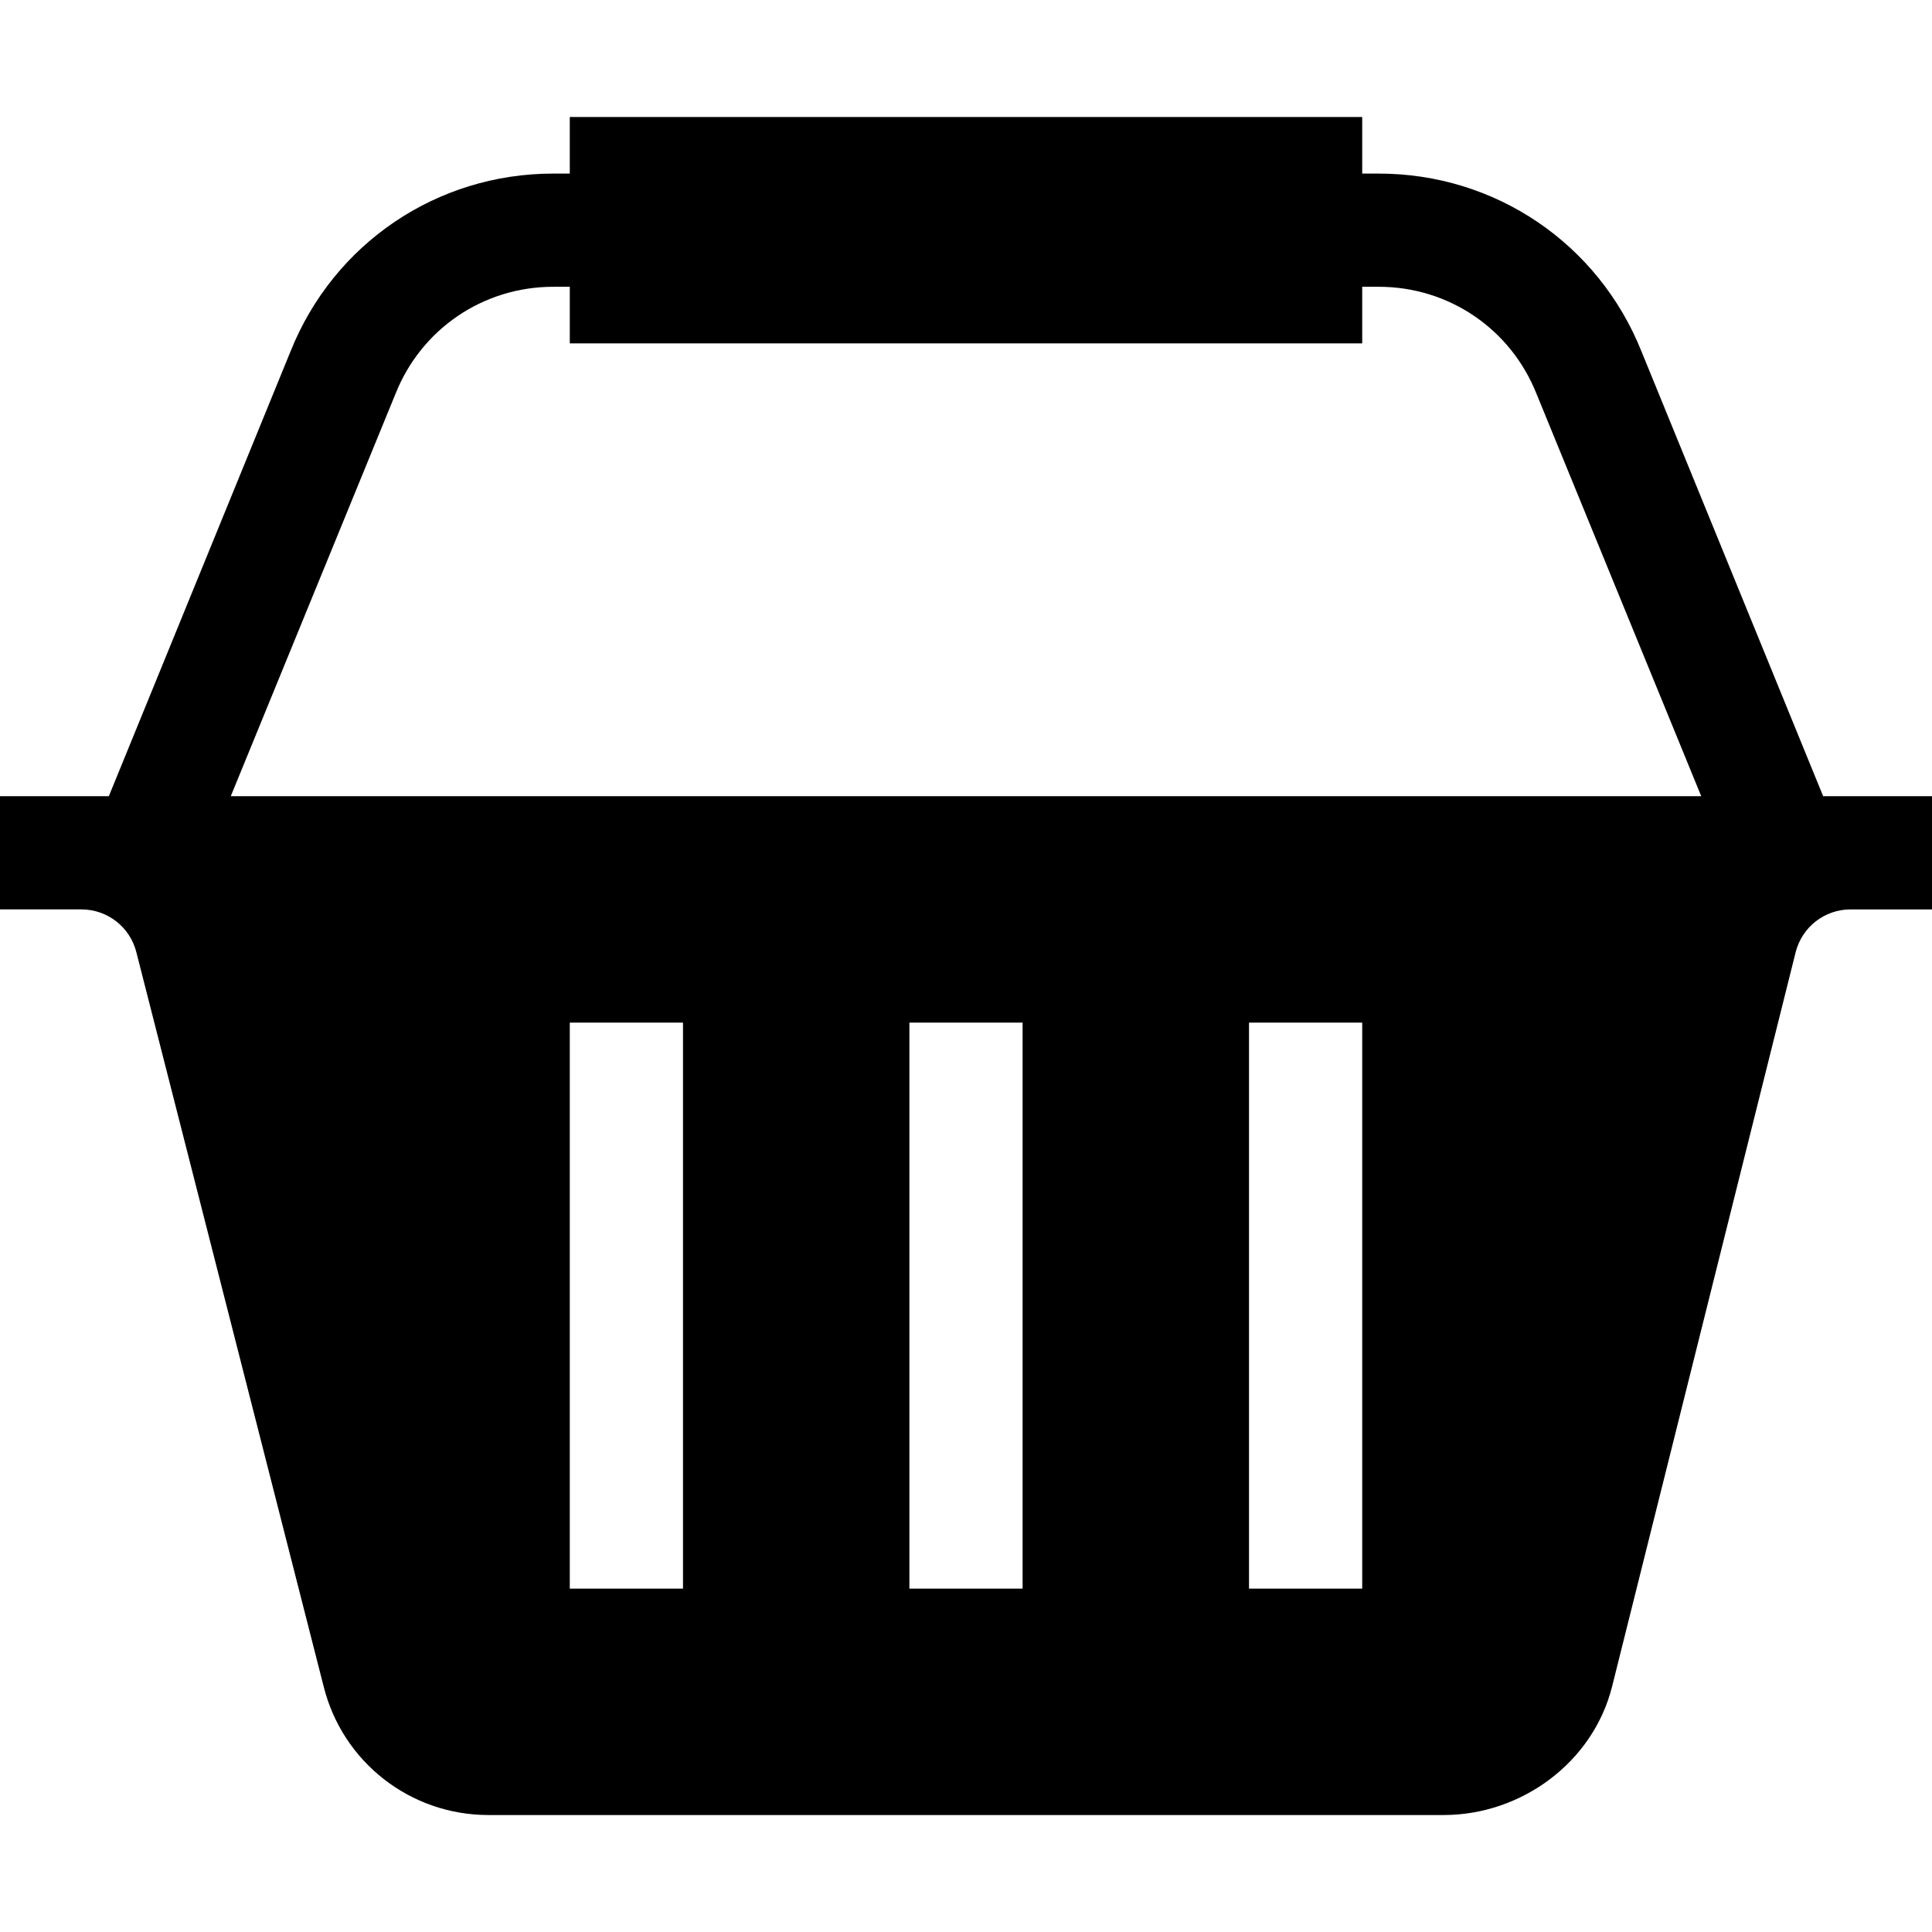
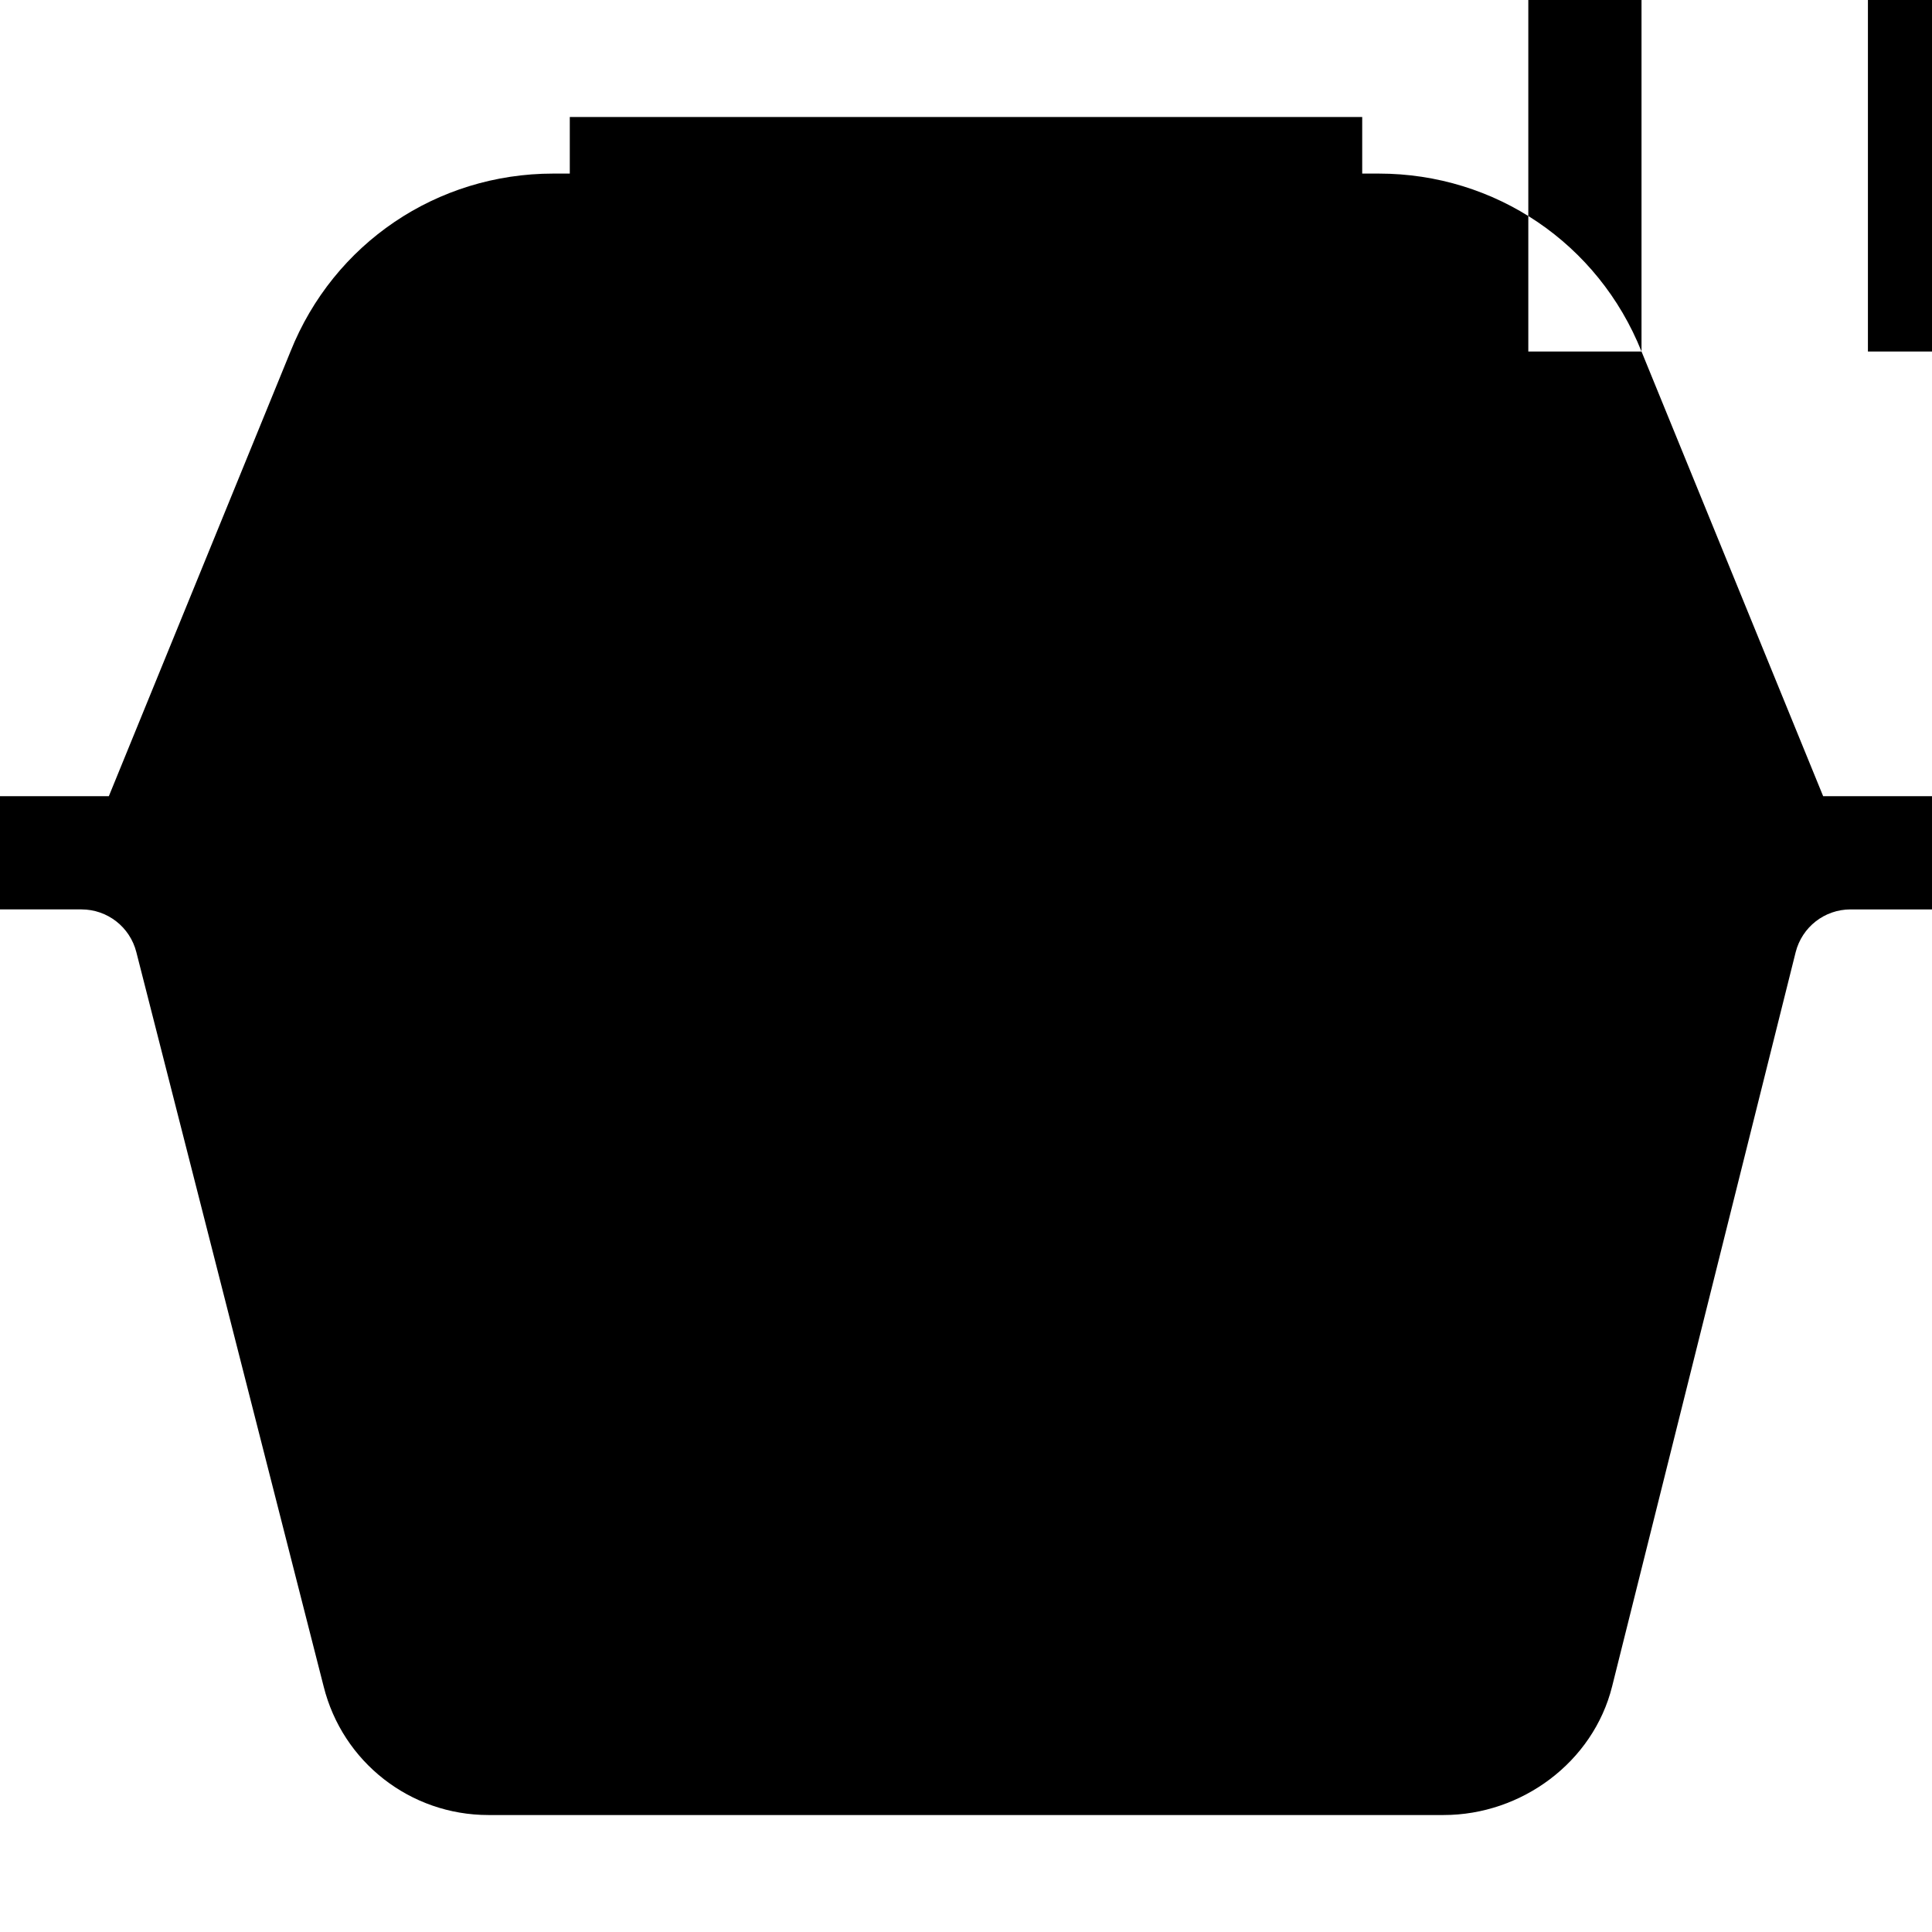
<svg xmlns="http://www.w3.org/2000/svg" id="Capa_1" enable-background="new 0 0 508.008 508.008" height="512" viewBox="0 0 508.008 508.008" width="512">
  <g>
    <g>
-       <path d="m431.627 92.427c-11.367-28.429-38.488-46.785-69.096-46.785h-4.346v-14.884h-208.362v14.883h-4.346c-30.609 0-57.73 18.357-69.096 46.785l-47.763 116.929h-28.618v29.766h21.409c6.845 0 12.776 4.637 14.447 11.264l49.246 193.058c4.97 19.897 22.789 33.806 43.312 33.806h251.18c20.523 0 39.334-13.91 44.304-33.821l48.254-193.029c1.672-6.642 7.601-11.278 14.447-11.278h21.409v-29.766h-28.618zm-252.038 325.29h-29.766v-148.83h29.766zm89.298 0h-29.766v-148.83h29.766zm89.298 0h-29.766v-148.83h29.766zm-254.159-314.244c6.816-17.048 23.095-28.065 41.451-28.065h4.346v14.882h208.363v-14.883h4.346c18.357 0 34.635 11.017 41.451 28.065l43.345 105.882h-386.648z" />
+       <path d="m431.627 92.427c-11.367-28.429-38.488-46.785-69.096-46.785h-4.346v-14.884h-208.362v14.883h-4.346c-30.609 0-57.73 18.357-69.096 46.785l-47.763 116.929h-28.618v29.766h21.409c6.845 0 12.776 4.637 14.447 11.264l49.246 193.058c4.97 19.897 22.789 33.806 43.312 33.806h251.18c20.523 0 39.334-13.91 44.304-33.821l48.254-193.029c1.672-6.642 7.601-11.278 14.447-11.278h21.409v-29.766h-28.618zh-29.766v-148.83h29.766zm89.298 0h-29.766v-148.83h29.766zm89.298 0h-29.766v-148.83h29.766zm-254.159-314.244c6.816-17.048 23.095-28.065 41.451-28.065h4.346v14.882h208.363v-14.883h4.346c18.357 0 34.635 11.017 41.451 28.065l43.345 105.882h-386.648z" />
    </g>
  </g>
</svg>